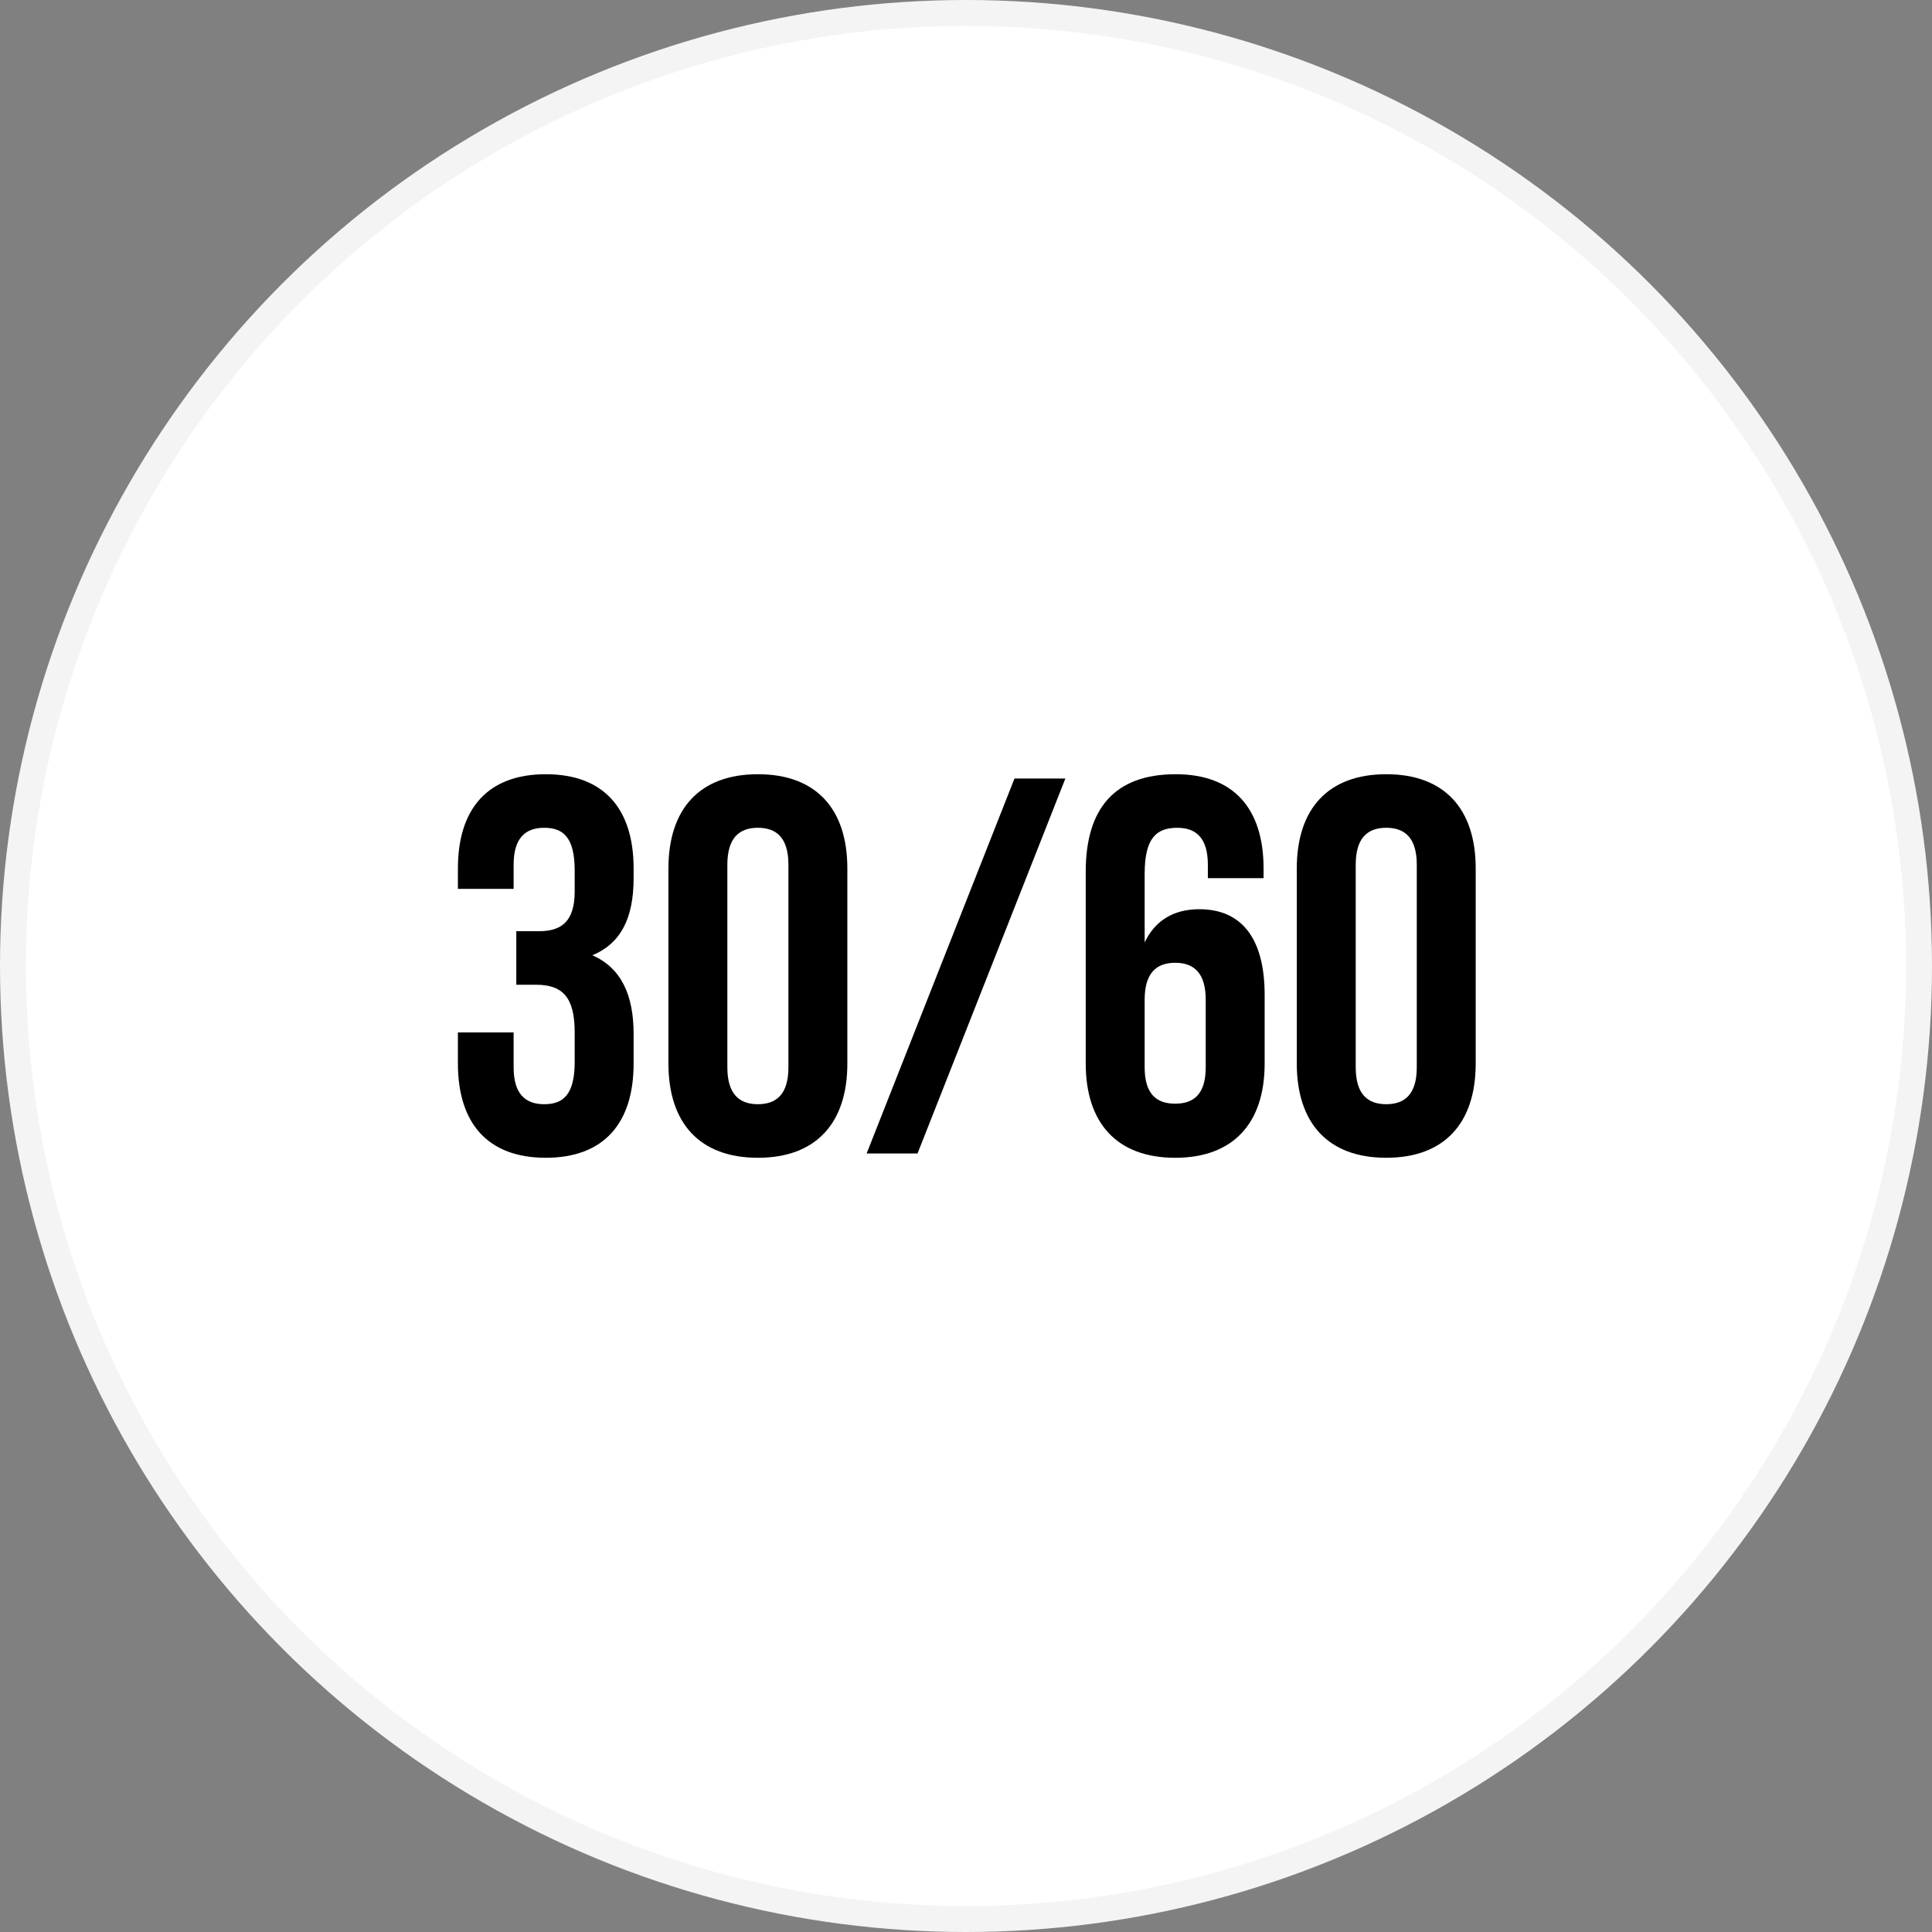
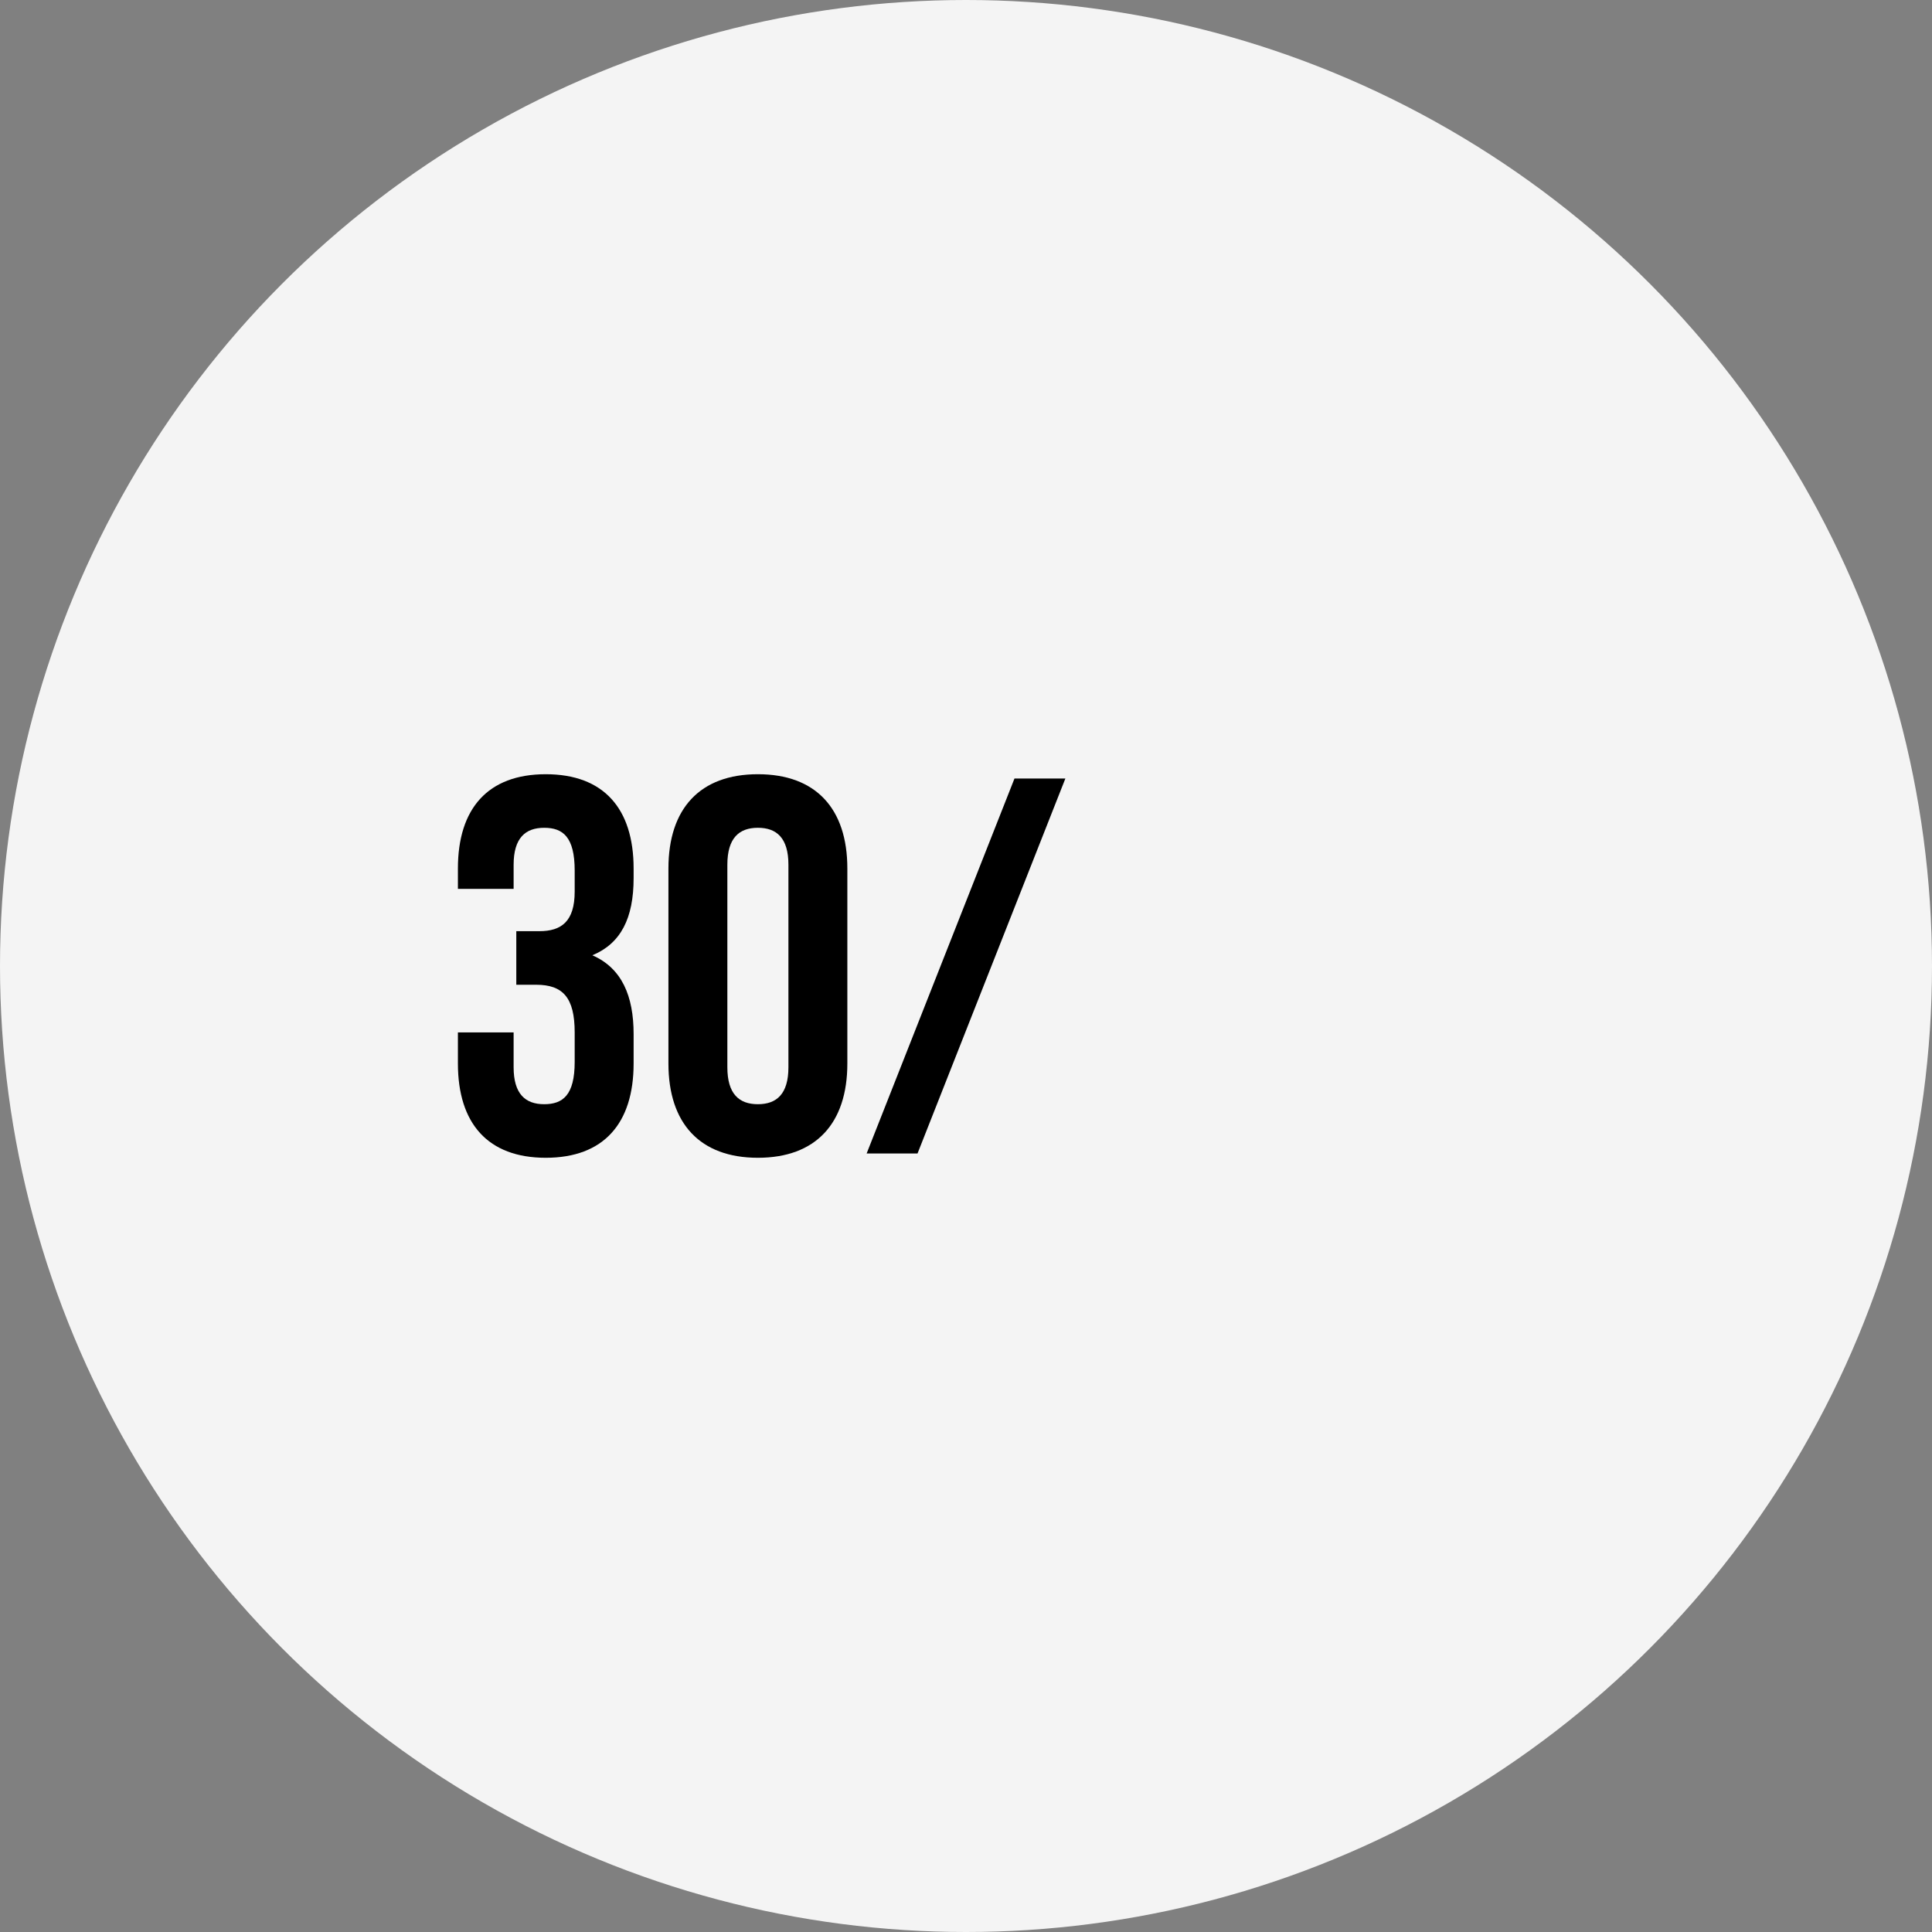
<svg xmlns="http://www.w3.org/2000/svg" id="256327f1-35f0-49dd-abf1-a25295b34cbe" data-name="Layer 1" viewBox="0 0 514 514">
  <rect x="0" y="0" width="514" height="514" fill="#808080" stroke="none" />
  <title>изменение тарифов 30 - 60</title>
  <circle cx="257" cy="257" r="257" style="fill:#f4f4f4" />
-   <circle cx="257" cy="257" r="250.1" style="fill:#fff" />
  <g style="isolation:isolate">
    <path d="M5263.07,3275.373c0-8.979-3.136-11.401-8.123-11.401-4.988,0-8.124,2.708-8.124,9.834v6.413H5232.002v-5.416c0-15.962,7.98-25.083,23.372-25.083,15.393,0,23.373,9.121,23.373,25.083v2.565c0,10.688-3.42,17.387-10.974,20.522,7.839,3.421,10.974,10.831,10.974,20.95v7.838c0,15.963-7.98,25.084-23.373,25.084-15.392,0-23.372-9.121-23.372-25.084v-8.266h14.821v9.264c0,7.126,3.136,9.834,8.124,9.834,4.987,0,8.123-2.423,8.123-11.259v-7.839c0-9.264-3.136-12.684-10.261-12.684h-5.273v-14.252h6.128c5.844,0,9.406-2.565,9.406-10.546v-5.559Z" transform="translate(-5110.177 -3043.741)" />
    <path d="M5288.01,3274.802c0-15.962,8.409-25.083,23.801-25.083s23.8,9.121,23.8,25.083v51.876c0,15.963-8.408,25.084-23.8,25.084s-23.801-9.121-23.801-25.084v-51.876Zm15.677,52.874c0,7.126,3.136,9.834,8.124,9.834s8.123-2.708,8.123-9.834v-53.871c0-7.126-3.135-9.834-8.123-9.834s-8.124,2.708-8.124,9.834v53.871Z" transform="translate(-5110.177 -3043.741)" />
    <path d="M5380.076,3250.86h13.539l-39.335,99.762h-13.539Z" transform="translate(-5110.177 -3043.741)" />
-     <path d="M5399.03,3275.658c0-16.817,7.695-25.938,23.942-25.938,15.392,0,23.373,9.121,23.373,25.083v2.565h-14.822v-3.562c0-7.126-3.135-9.834-8.123-9.834-5.559,0-8.693,2.708-8.693,12.257v18.242c2.708-5.701,7.554-8.837,14.536-8.837,11.544,0,17.388,8.124,17.388,22.803v18.242c0,15.963-8.408,25.084-23.801,25.084-15.392,0-23.8-9.121-23.8-25.084v-51.021Zm15.677,34.062v17.957c0,7.126,3.135,9.691,8.123,9.691s8.124-2.565,8.124-9.691v-17.957c0-7.126-3.136-9.834-8.124-9.834S5414.707,3302.593,5414.707,3309.719Z" transform="translate(-5110.177 -3043.741)" />
-     <path d="M5455.181,3274.802c0-15.962,8.409-25.083,23.801-25.083s23.8,9.121,23.8,25.083v51.876c0,15.963-8.408,25.084-23.8,25.084s-23.801-9.121-23.801-25.084v-51.876Zm15.677,52.874c0,7.126,3.136,9.834,8.124,9.834s8.123-2.708,8.123-9.834v-53.871c0-7.126-3.135-9.834-8.123-9.834s-8.124,2.708-8.124,9.834v53.871Z" transform="translate(-5110.177 -3043.741)" />
  </g>
</svg>